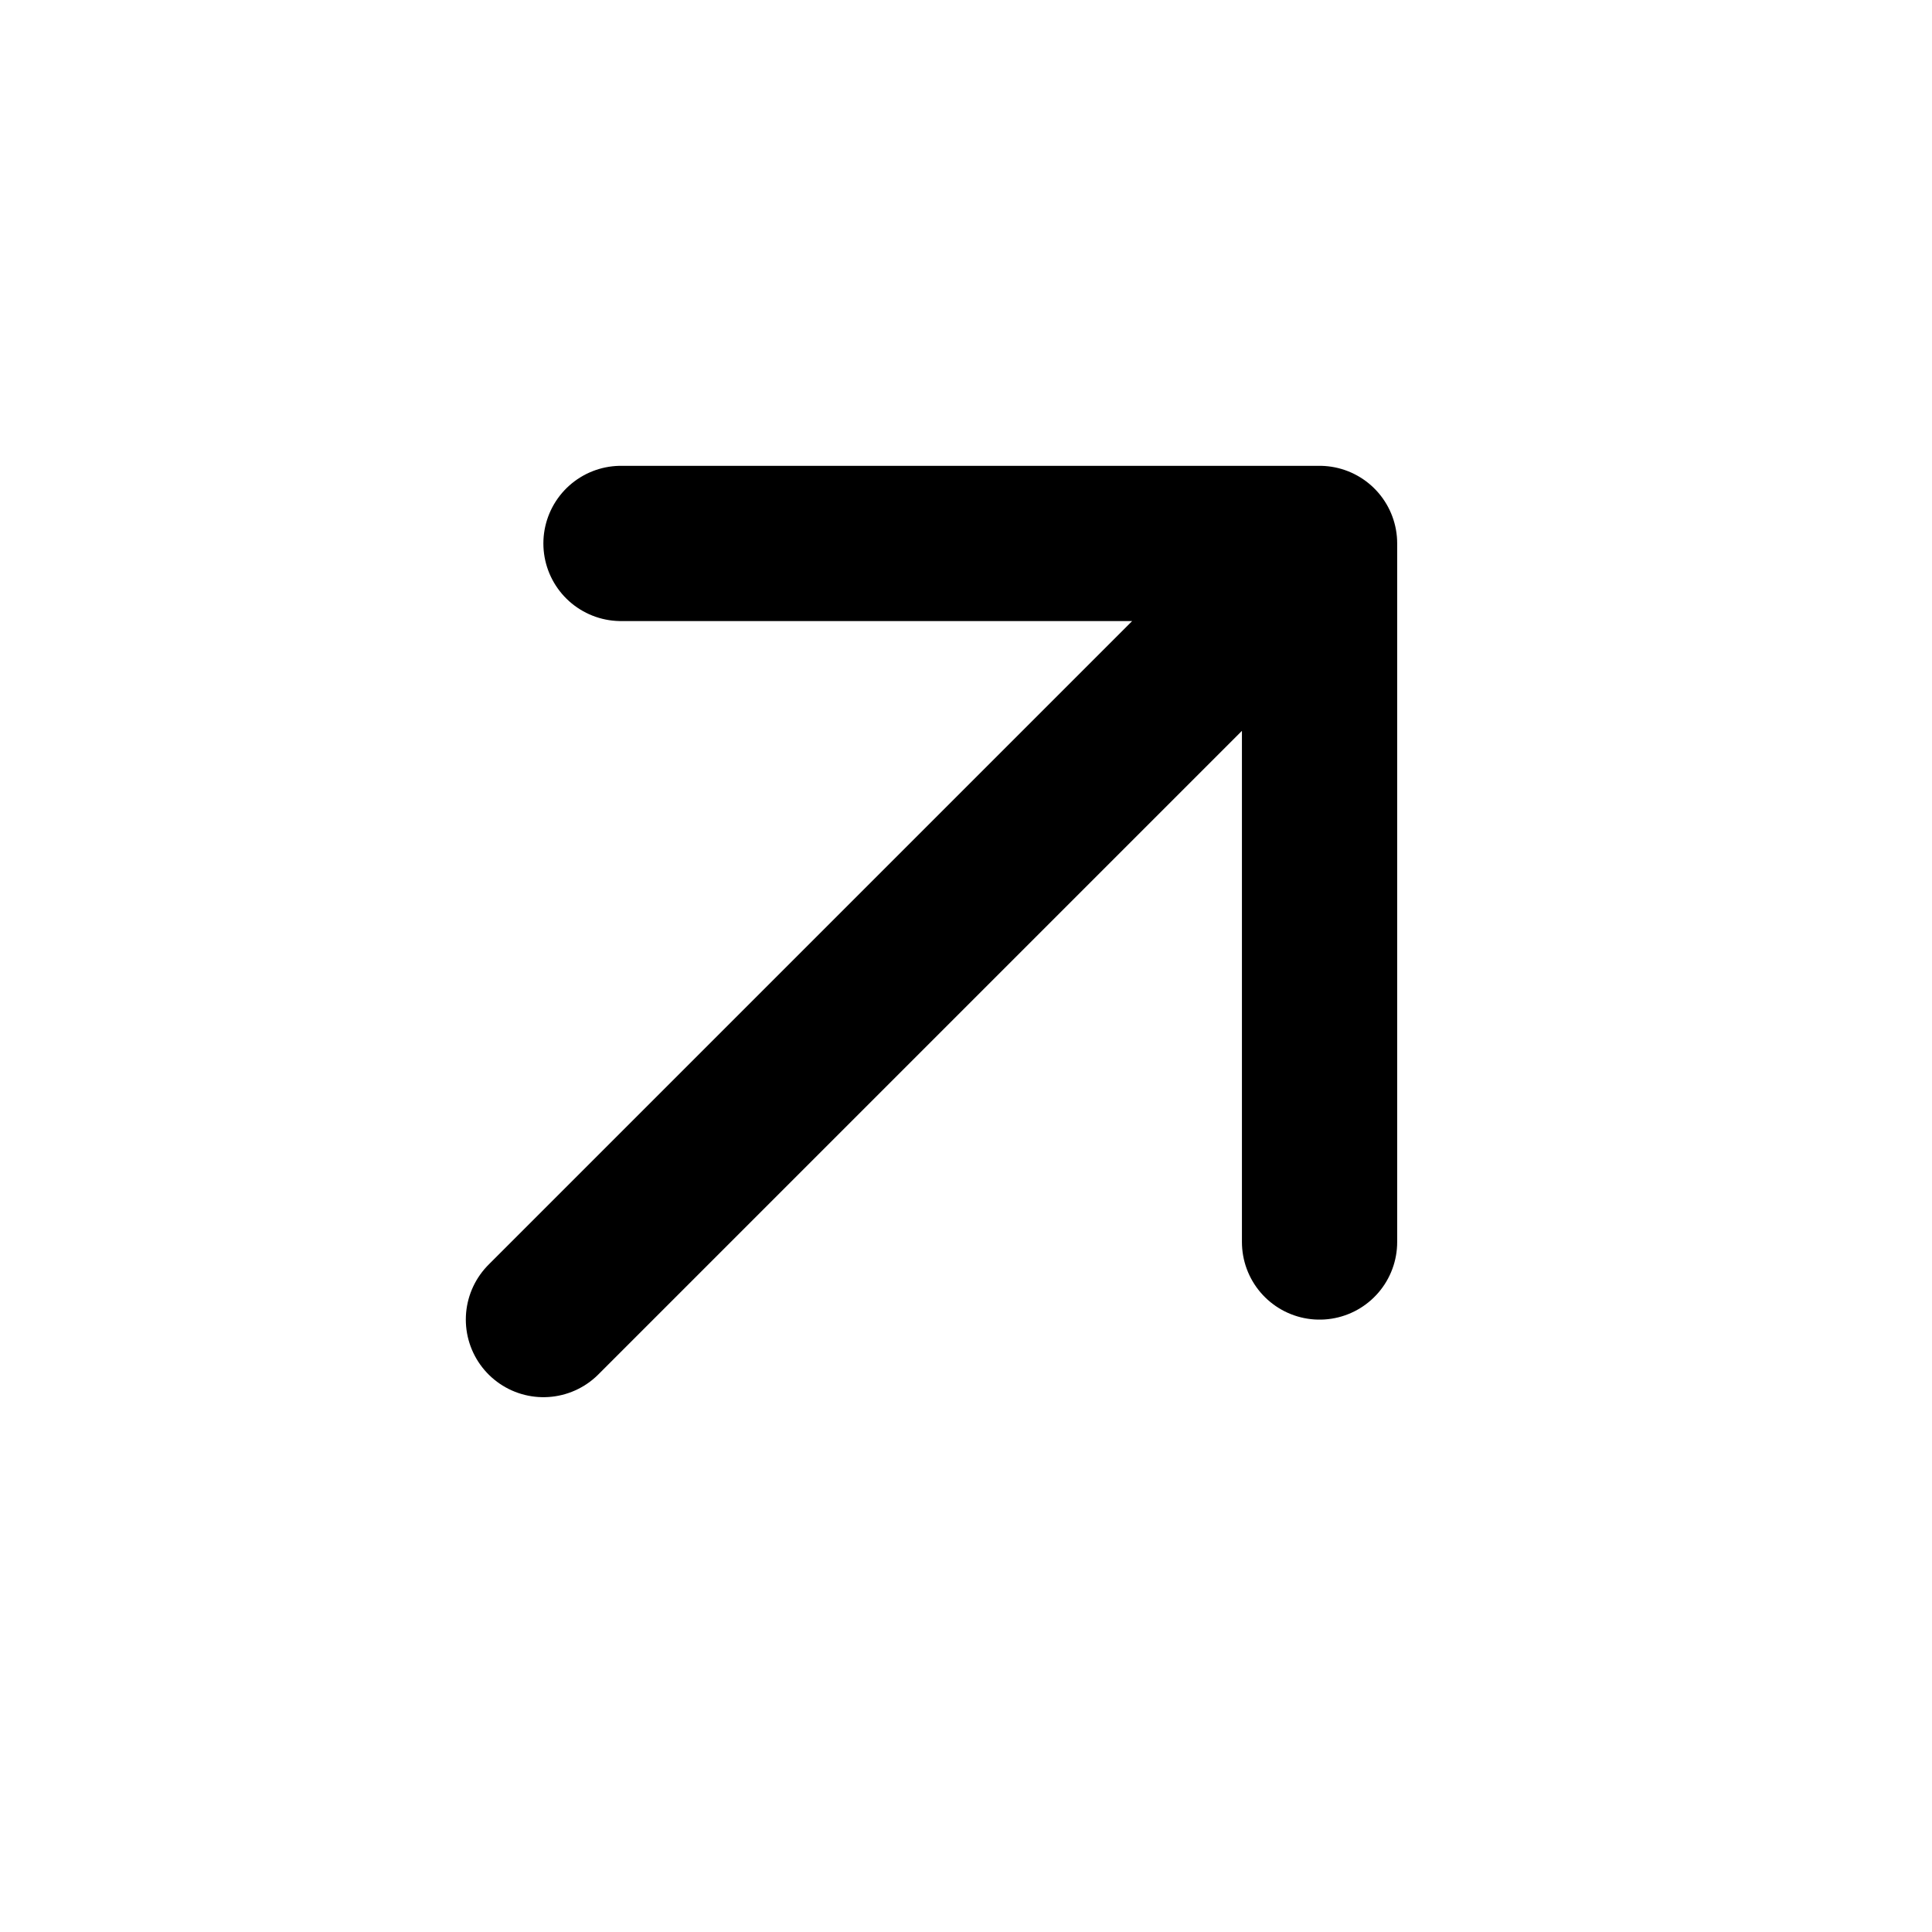
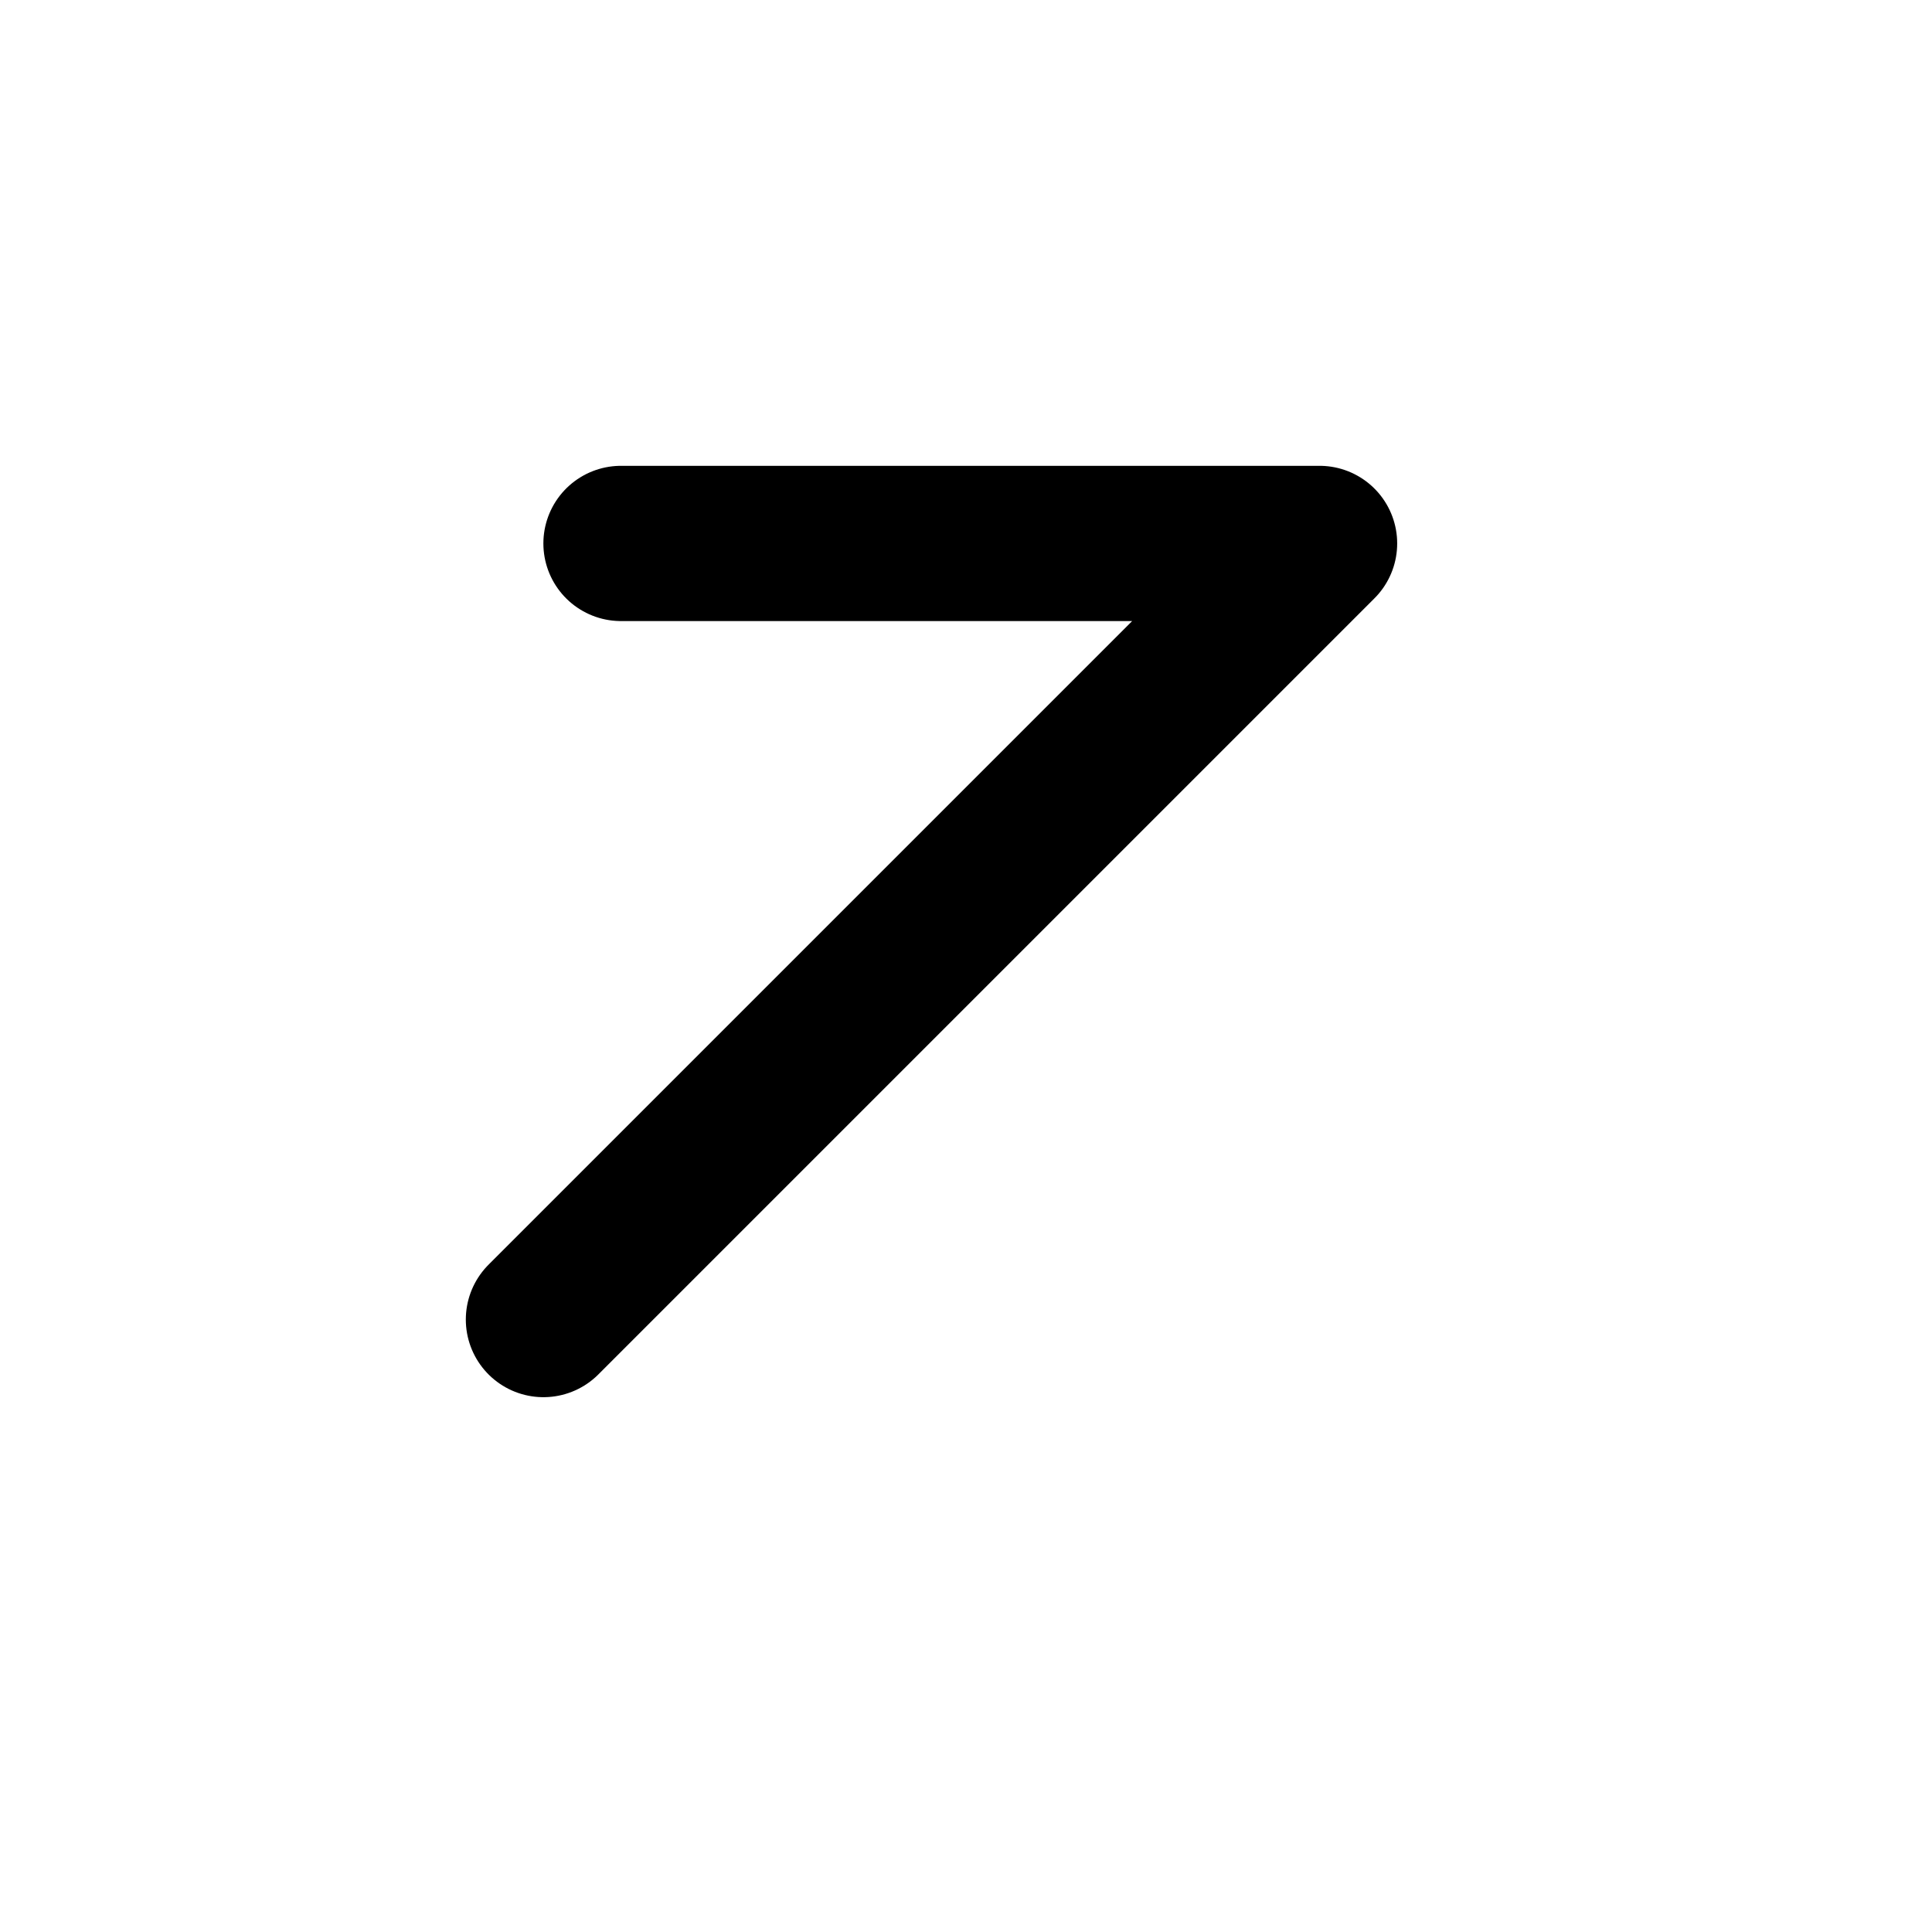
<svg xmlns="http://www.w3.org/2000/svg" preserveAspectRatio="none" width="100%" height="100%" overflow="visible" style="display: block;" viewBox="0 0 14 14" fill="none">
  <g id="bsvCieIW5KEP1wOWuGn917KK1g.svg">
-     <path id="Vector" d="M3.938 9.562L9.562 3.938M9.562 3.938H4.5M9.562 3.938V9" stroke="black" stroke-width="1.125" stroke-linecap="round" stroke-linejoin="round" />
+     <path id="Vector" d="M3.938 9.562L9.562 3.938M9.562 3.938H4.5M9.562 3.938" stroke="black" stroke-width="1.125" stroke-linecap="round" stroke-linejoin="round" />
  </g>
</svg>